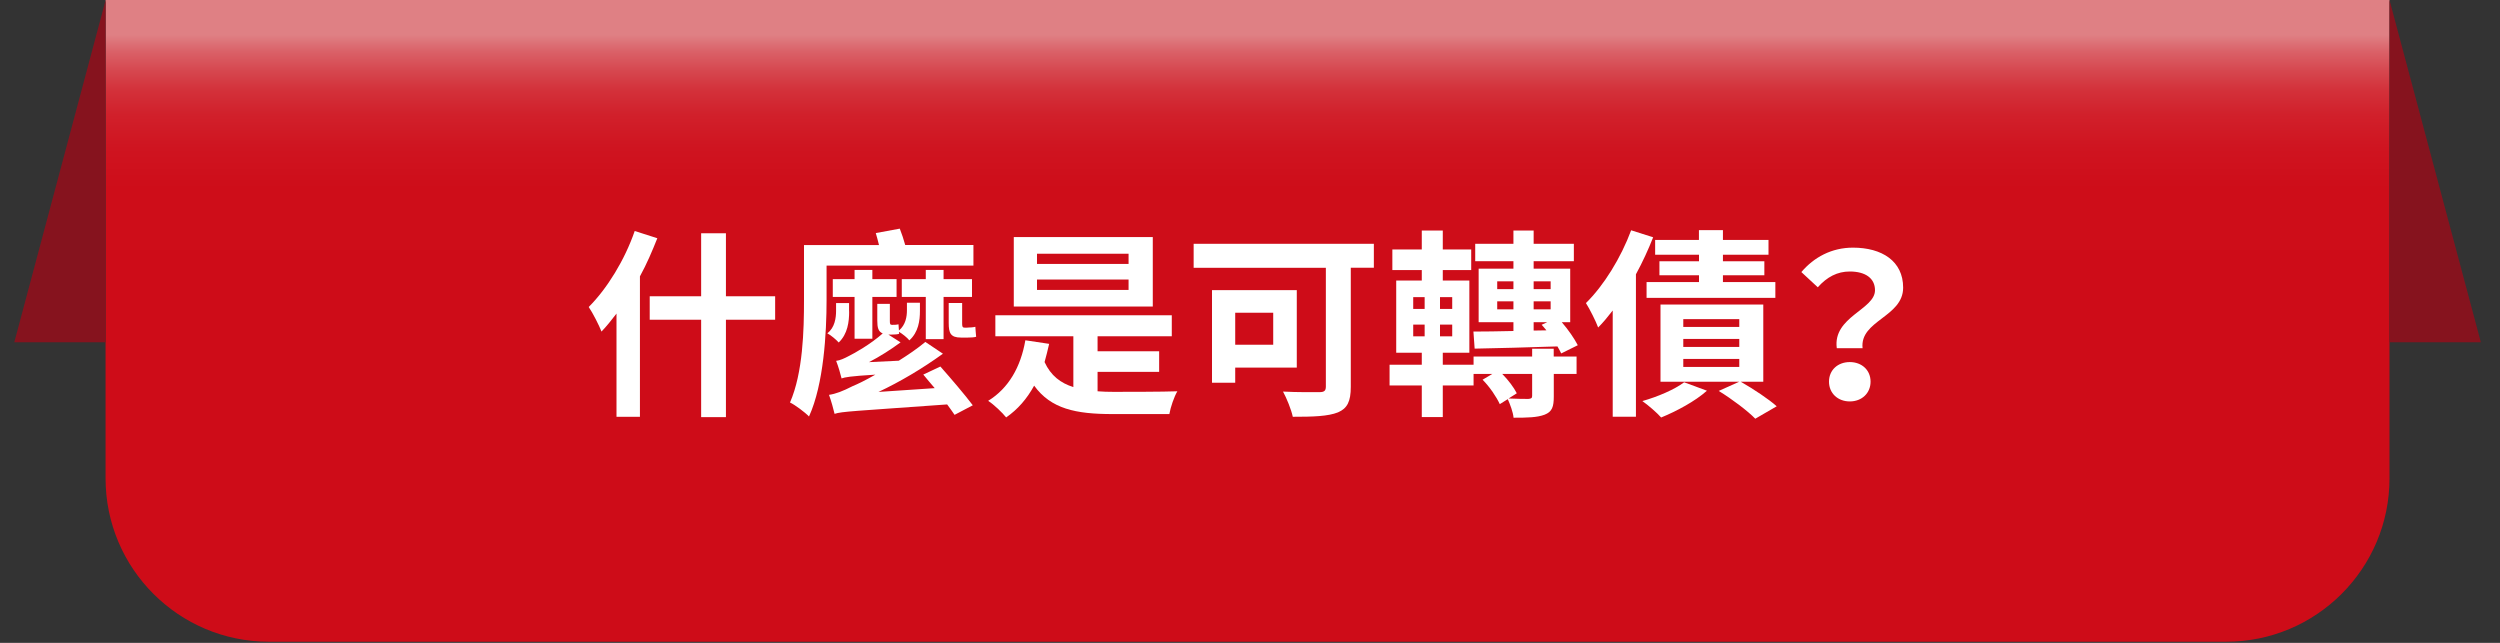
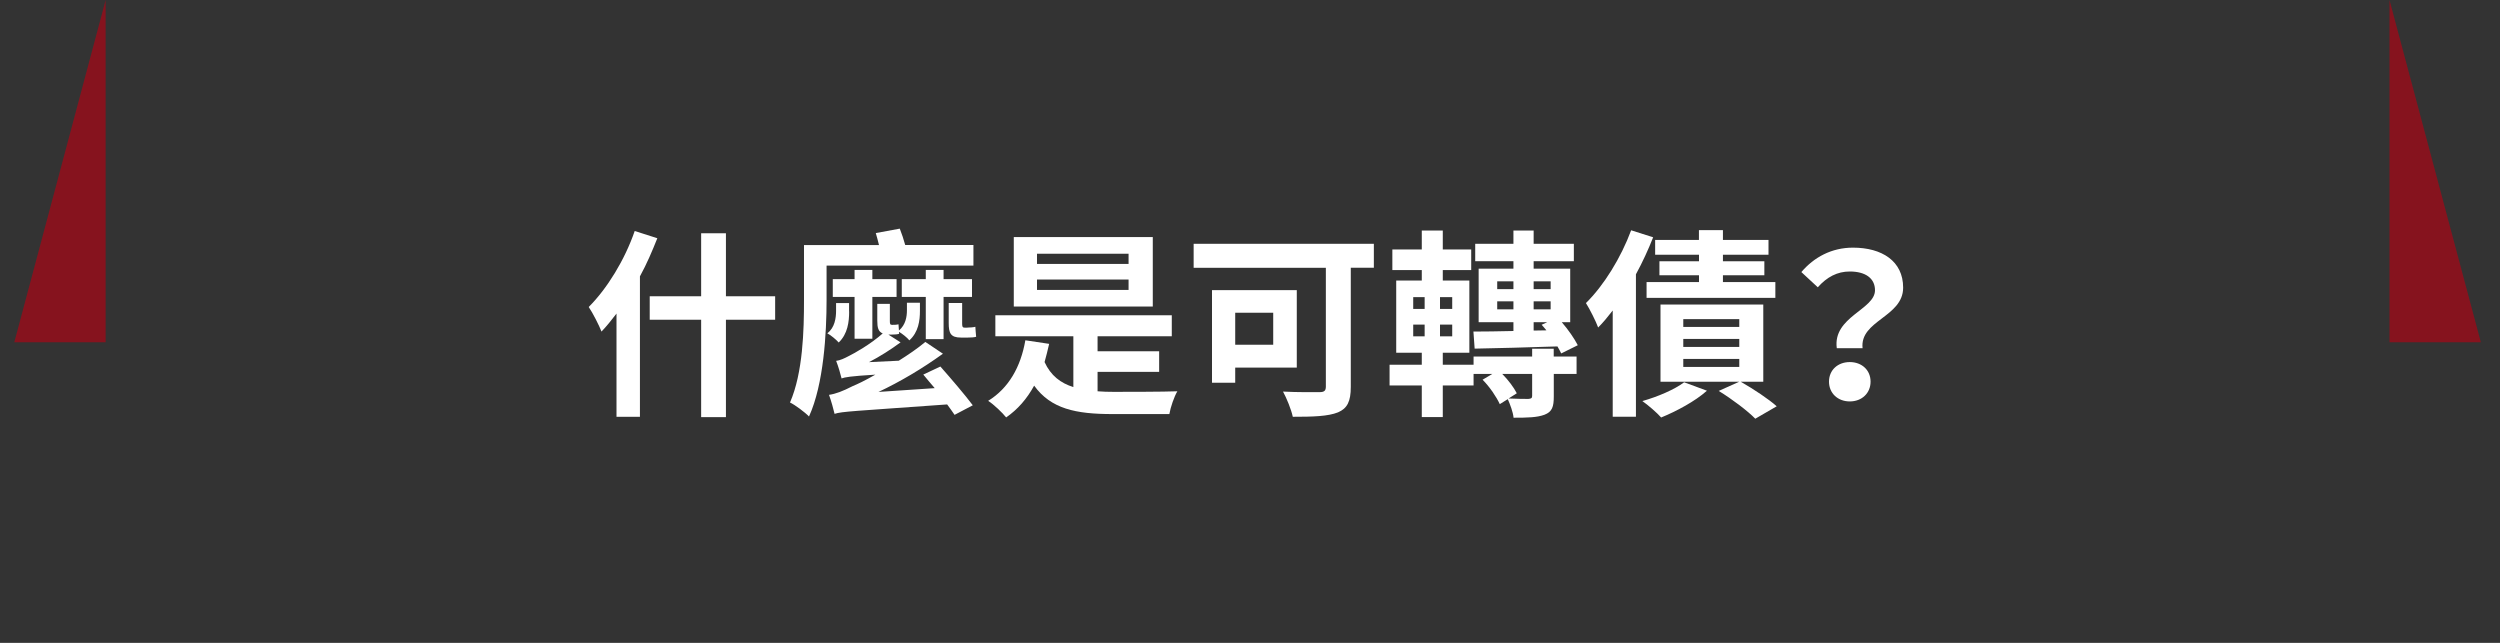
<svg xmlns="http://www.w3.org/2000/svg" width="350" height="90" viewBox="0 0 350 90" fill="none">
  <rect x="0" y="0" width="350" height="90" fill="#333333" stroke="none" />
-   <path d="M14.79 0H334.53V66.98C334.53 79.59 324.29 89.84 311.67 89.84H37.64C25.03 89.84 14.78 79.6 14.78 66.98V0H14.79Z" fill="url(#paint0_linear_143_523)" />
  <path d="M334.53 0L347.32 47.92H334.53V0Z" fill="#86131E" />
  <path d="M14.79 0L2 47.92H14.79V0Z" fill="#86131E" />
  <path d="M92.03 33.34C91.33 35.1 90.55 36.95 89.59 38.69V58.35H86.31V43.9C85.61 44.82 84.91 45.69 84.21 46.42C83.9 45.61 82.98 43.79 82.42 42.98C85 40.4 87.46 36.4 88.86 32.34L92.02 33.35L92.03 33.34ZM108.52 44.76H101.63V58.4H98.16V44.76H90.96V41.48H98.16V32.66H101.63V41.48H108.52V44.76Z" fill="white" />
  <path d="M115.72 37.2V42.02C115.72 46.58 115.33 53.78 113.26 58.31C112.7 57.72 111.27 56.66 110.6 56.35C112.42 52.18 112.56 46.19 112.56 42.01V34.31H123.06C122.92 33.72 122.75 33.11 122.61 32.63L125.97 32.01C126.25 32.71 126.53 33.58 126.73 34.3H136.28V37.18H115.73L115.72 37.2ZM118.88 43.61C118.88 45.04 118.68 46.75 117.42 47.95C117.08 47.56 116.3 46.91 115.82 46.66C116.88 45.88 117.05 44.48 117.05 43.52V42.43H118.87V43.61H118.88ZM131.65 51.31C133.11 52.96 135.12 55.31 136.19 56.74L133.64 58.08C133.36 57.66 133 57.16 132.6 56.62C119.41 57.57 117.87 57.6 116.84 57.94C116.73 57.41 116.34 56.04 116.06 55.28C117.01 55.14 117.96 54.78 119.39 54.05C120.01 53.8 121.18 53.24 122.55 52.45C118.97 52.67 118.29 52.81 117.82 52.98C117.71 52.48 117.34 51.22 117.06 50.52C117.59 50.46 118.21 50.18 118.88 49.82C119.61 49.46 121.88 48.2 123.58 46.68C122.96 46.43 122.82 45.87 122.82 44.89V42.54H124.58V44.92C124.58 45.34 124.61 45.48 124.89 45.48C125.11 45.48 125.53 45.48 125.79 45.4C125.82 45.68 125.82 45.96 125.85 46.27C126.8 45.48 126.97 44.31 126.97 43.44V42.38H128.79V43.53C128.79 44.87 128.59 46.5 127.31 47.65C127 47.26 126.33 46.73 125.85 46.45L125.88 46.73C125.66 46.81 125.26 46.84 124.9 46.84H124.37L126.08 47.93C124.71 48.94 123.17 49.92 121.66 50.7L125.83 50.5C127.12 49.69 128.41 48.82 129.55 47.87L132.01 49.52C129.1 51.62 126.02 53.44 122.99 54.87L130.86 54.34C130.3 53.7 129.74 53.02 129.26 52.44L131.64 51.32L131.65 51.31ZM119.64 47.42V41.57H116.59V39.08H119.64V37.79H122.13V39.08H125.52V41.57H122.13V47.42H119.64ZM129.61 47.48V41.57H126.25V39.08H129.61V37.79H132.1V39.08H136.08V41.57H132.1V47.48H129.61ZM135.46 45.86C135.74 45.86 136.27 45.83 136.55 45.75C136.58 46.17 136.61 46.7 136.66 47.15C136.41 47.23 135.93 47.26 135.51 47.26H134.53C133.07 47.26 132.82 46.62 132.82 45.22V42.42H134.7V45.25C134.7 45.7 134.73 45.87 135.06 45.87H135.45L135.46 45.86Z" fill="white" />
  <path d="M153.66 54.78C154.39 54.84 155.14 54.86 155.9 54.86C157.47 54.86 162.84 54.86 164.83 54.78C164.38 55.54 163.88 56.99 163.71 57.97H155.73C150.61 57.97 147.13 57.24 144.78 53.99C143.77 55.84 142.48 57.32 140.86 58.44C140.38 57.82 139.1 56.59 138.34 56.12C141.2 54.36 142.9 51.39 143.55 47.64L146.88 48.14C146.68 49.04 146.46 49.88 146.24 50.69C147.11 52.59 148.48 53.63 150.27 54.19V47.08H139.35V44.14H164.05V47.08H153.66V49.18H162.28V52.06H153.66V54.78ZM161.39 42.91H141.93V33.19H161.39V42.91ZM158 35.52H145.18V36.95H158V35.52ZM158 39.13H145.18V40.59H158V39.13Z" fill="white" />
  <path d="M192.33 37.48H189.11V54.17C189.11 56.19 188.63 57.17 187.32 57.73C185.92 58.29 183.85 58.35 180.99 58.35C180.79 57.37 180.12 55.72 179.62 54.82C181.61 54.93 184.04 54.9 184.72 54.9C185.4 54.9 185.62 54.7 185.62 54.12V37.49H167.11V34.13H192.34V37.49L192.33 37.48ZM172.93 51.45V53.58H169.68V40.62H181.55V51.46H172.93V51.45ZM172.93 43.78V48.26H178.25V43.78H172.93Z" fill="white" />
  <path d="M217.53 49.91H220.72V52.349H217.53V55.51C217.53 56.94 217.31 57.639 216.24 58.059C215.2 58.45 213.86 58.48 211.9 58.48C211.82 57.669 211.42 56.63 211.09 55.88L209.97 56.58C209.52 55.599 208.57 54.169 207.56 53.16L208.93 52.349H206.3V53.969H201.99V58.389H199.05V53.969H194.54V51.059H199.05V49.38H195.47V39.27H199.05V37.809H194.93V34.929H199.05V32.27H201.99V34.929H205.97V37.809H201.99V39.27H205.71V49.38H201.99V51.059H206.3V49.91H214.5V48.819H217.52V49.91H217.53ZM197.85 43.249H199.45V41.599H197.85V43.249ZM197.85 47.09H199.45V45.44H197.85V47.09ZM203.31 41.599H201.6V43.249H203.31V41.599ZM203.31 45.44H201.6V47.09H203.31V45.44ZM206.28 46.419C207.82 46.419 209.75 46.389 211.88 46.34V45.109H207.01V37.609H211.88V36.569H206.53V34.13H211.88V32.279H214.71V34.13H220.34V36.569H214.71V37.609H219.83V45.109H218.65C219.57 46.169 220.41 47.4 220.89 48.33L218.57 49.48C218.43 49.2 218.26 48.859 218.04 48.499C213.84 48.639 209.53 48.749 206.45 48.809L206.28 46.429V46.419ZM209.61 40.48H211.88V39.389H209.61V40.48ZM211.88 43.309V42.19H209.61V43.309H211.88ZM214.51 52.349H210.31C211.18 53.219 211.96 54.279 212.35 55.059L211.2 55.789C212.32 55.849 213.61 55.849 213.97 55.849C214.36 55.819 214.5 55.739 214.5 55.429V52.349H214.51ZM214.71 39.389V40.48H217.09V39.389H214.71ZM217.09 42.19H214.71V43.309H217.09V42.19ZM214.71 46.279L216.5 46.249C216.28 45.969 216.05 45.719 215.83 45.469L216.61 45.109H214.71V46.289V46.279Z" fill="white" />
  <path d="M231.44 33.22C230.77 34.93 229.96 36.69 229.03 38.4V58.34H225.78V43.47C225.11 44.34 224.44 45.15 223.74 45.85C223.46 45.06 222.56 43.25 222.03 42.43C224.52 39.99 226.93 36.1 228.36 32.24L231.44 33.22ZM238.97 54.7C237.32 56.18 234.69 57.58 232.56 58.45C231.97 57.78 230.71 56.69 229.93 56.15C232.11 55.53 234.44 54.53 235.78 53.52L238.97 54.7ZM237.85 35.66H231.72V33.59H237.85V32.22H241.21V33.59H247.59V35.66H241.21V36.58H247.01V38.54H241.21V39.49H248.55V41.7H230.52V39.49H237.86V38.54H232.32V36.58H237.86V35.66H237.85ZM243.7 53.44C245.55 54.5 247.62 55.88 248.74 56.88L245.74 58.62C244.68 57.53 242.46 55.85 240.62 54.73L243.5 53.44H232.47V42.63H246.86V53.44H243.7ZM235.66 45.77H243.5V44.68H235.66V45.77ZM235.66 48.57H243.5V47.45H235.66V48.57ZM235.66 51.37H243.5V50.25H235.66V51.37Z" fill="white" />
  <path d="M262.5 40.64C262.5 38.96 261.16 38.01 258.97 38.01C257.23 38.01 255.78 38.77 254.49 40.22L252.19 38.09C253.95 36.02 256.42 34.67 259.41 34.67C263.47 34.67 266.44 36.55 266.44 40.27C266.44 44.39 260.34 44.86 260.76 48.75H257.15C256.56 44.35 262.5 43.35 262.5 40.63V40.64ZM258.97 50.69C260.65 50.69 261.88 51.81 261.88 53.43C261.88 55.05 260.65 56.2 258.97 56.2C257.29 56.2 256.06 55.05 256.06 53.43C256.06 51.81 257.29 50.69 258.97 50.69Z" fill="white" />
  <defs>
    <linearGradient id="paint0_linear_143_523" x1="174.66" y1="43.49" x2="174.66" y2="4.9" gradientUnits="userSpaceOnUse">
      <stop stop-color="#CE0C18" />
      <stop offset="0.44" stop-color="#CE0D19" />
      <stop offset="0.59" stop-color="#CF1420" />
      <stop offset="0.71" stop-color="#D1202B" />
      <stop offset="0.8" stop-color="#D3313A" />
      <stop offset="0.87" stop-color="#D6474F" />
      <stop offset="0.94" stop-color="#DA6168" />
      <stop offset="1" stop-color="#DF8084" />
    </linearGradient>
  </defs>
</svg>